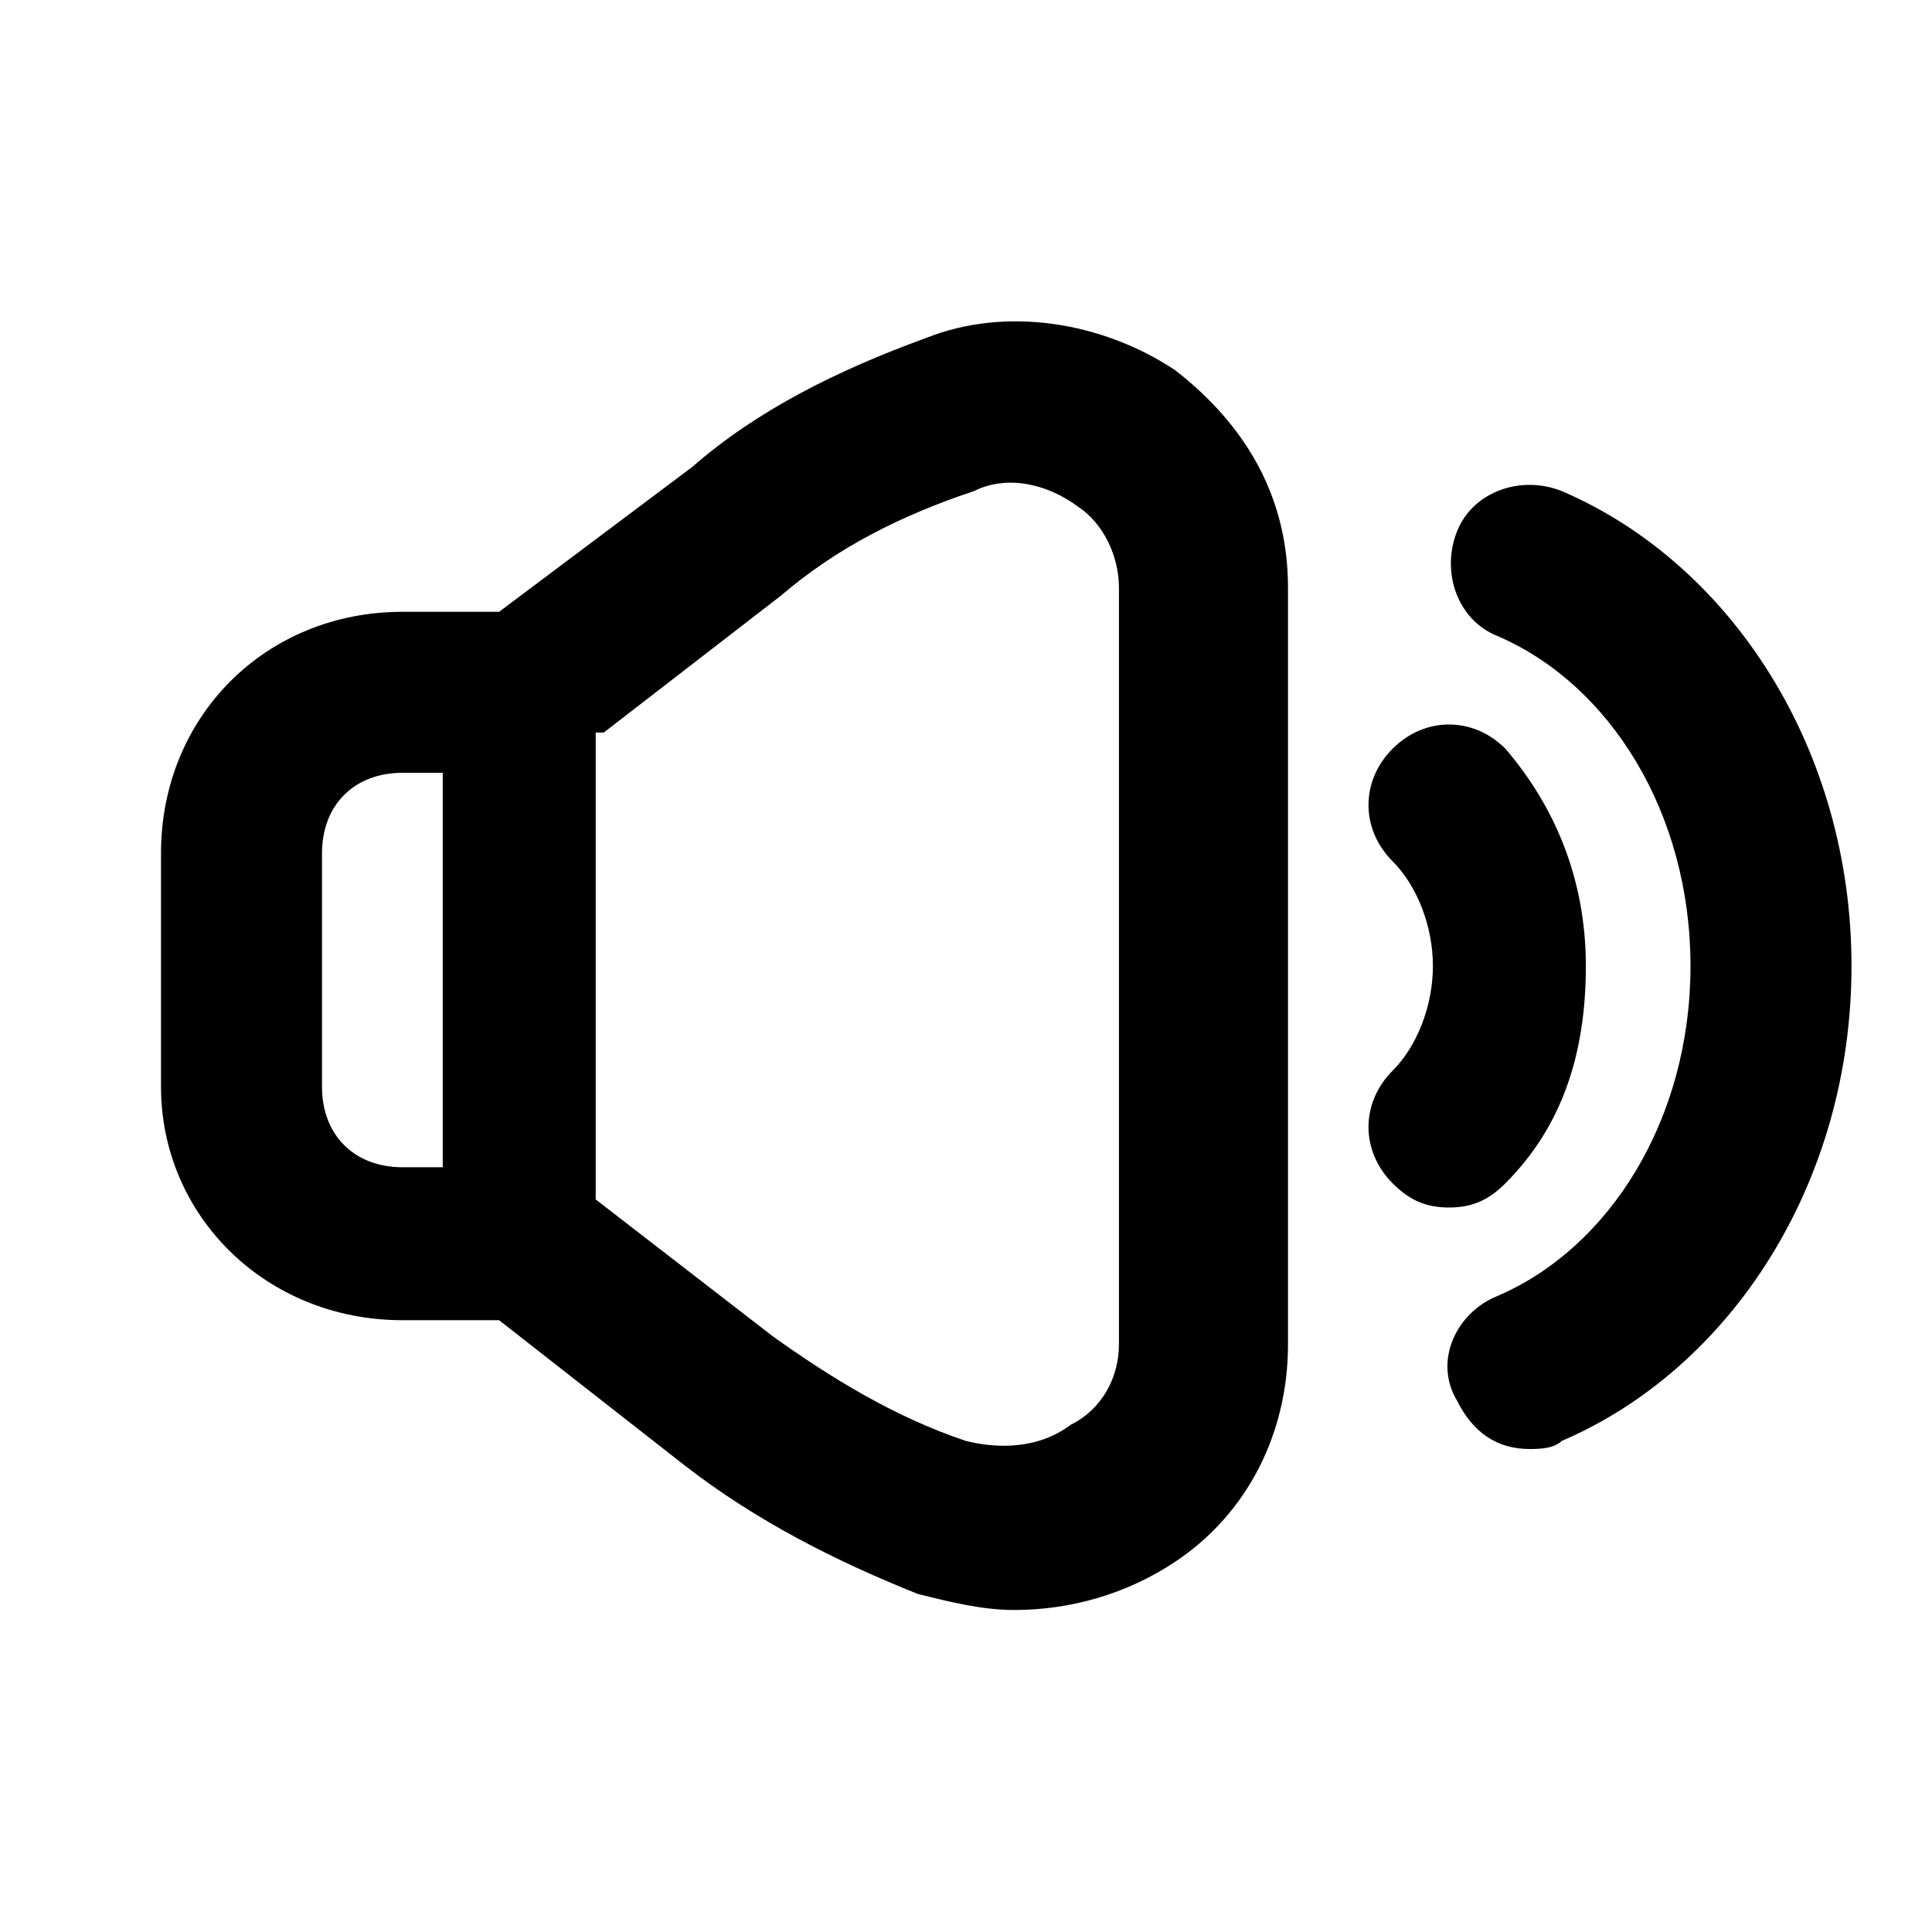
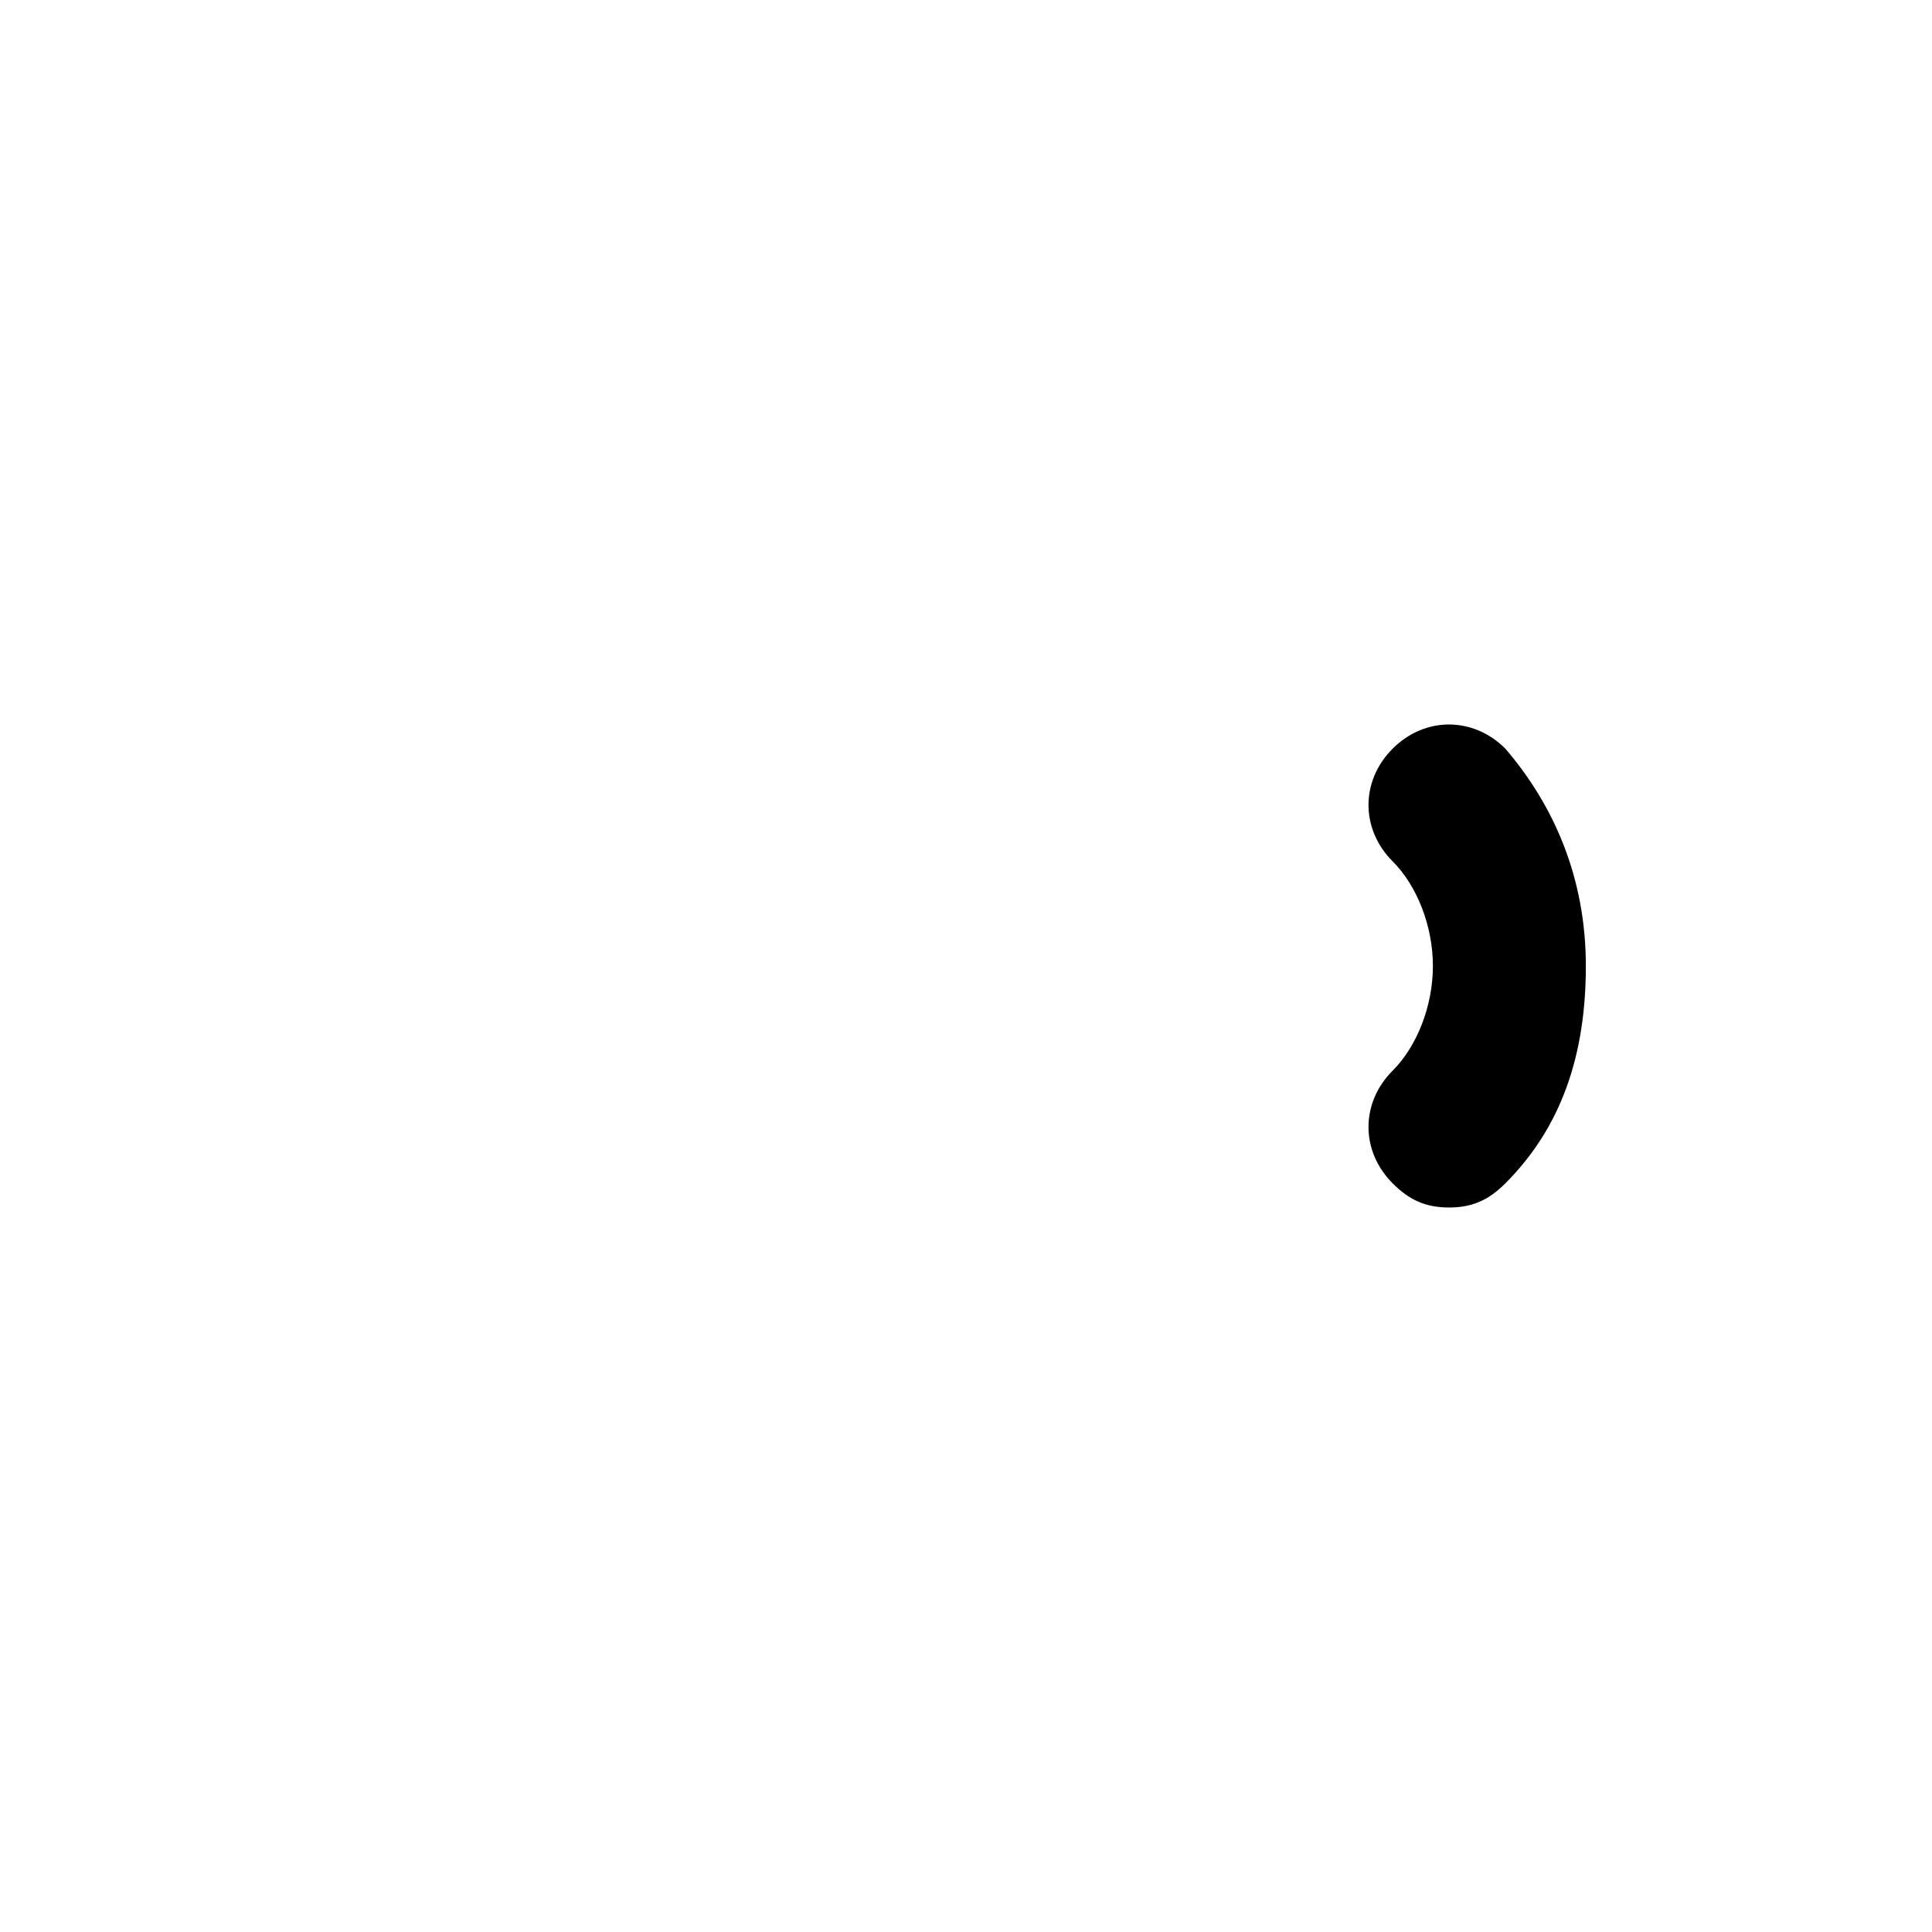
<svg xmlns="http://www.w3.org/2000/svg" style="enable-background:new 0 0 24 24;" version="1.1" viewBox="0 0 24 24" xml:space="preserve">
  <style type="text/css">
	.st0{display:none;}
	.st1{display:inline;}
	.st2{opacity:0.2;fill:none;stroke:#000000;stroke-width:5.000000e-02;stroke-miterlimit:10;}
</style>
  <g class="st0" id="grid_system" />
  <g id="_icons">
-     <path d="M5,16.4h1.2l2.3,1.8c0.9,0.7,1.9,1.2,2.9,1.6c0.4,0.1,0.8,0.2,1.2,0.2c0.7,0,1.4-0.2,2-0.6c0.9-0.6,1.4-1.6,1.4-2.7V7.3   c0-1.1-0.5-2-1.4-2.7c-0.9-0.6-2.1-0.8-3.1-0.4c-1.1,0.4-2.1,0.9-2.9,1.6L6.2,7.6H5c-1.7,0-3,1.3-3,3v2.9C2,15.1,3.3,16.4,5,16.4z    M7.5,9.1l2.2-1.7c0.7-0.6,1.5-1,2.4-1.3c0.4-0.2,0.9-0.1,1.3,0.2c0.3,0.2,0.5,0.6,0.5,1v9.4c0,0.4-0.2,0.8-0.6,1   c-0.4,0.3-0.9,0.3-1.3,0.2c-0.9-0.3-1.7-0.8-2.4-1.3l-2.2-1.7V9.1z M4,10.6c0-0.6,0.4-1,1-1h0.5v4.9H5c-0.6,0-1-0.4-1-1V10.6z" />
    <path d="M18.7,14.7c0.7-0.7,1-1.6,1-2.7s-0.4-2-1-2.7c-0.4-0.4-1-0.4-1.4,0c-0.4,0.4-0.4,1,0,1.4c0.3,0.3,0.5,0.8,0.5,1.3   s-0.2,1-0.5,1.3c-0.4,0.4-0.4,1,0,1.4c0.2,0.2,0.4,0.3,0.7,0.3C18.3,15,18.5,14.9,18.7,14.7z" />
-     <path d="M19.4,6.1c-0.5-0.2-1.1,0-1.3,0.5c-0.2,0.5,0,1.1,0.5,1.3C20,8.5,21,10.1,21,12s-1,3.5-2.4,4.1c-0.5,0.2-0.8,0.8-0.5,1.3   c0.2,0.4,0.5,0.6,0.9,0.6c0.1,0,0.3,0,0.4-0.1C21.5,17,23,14.7,23,12S21.5,7,19.4,6.1z" />
  </g>
</svg>